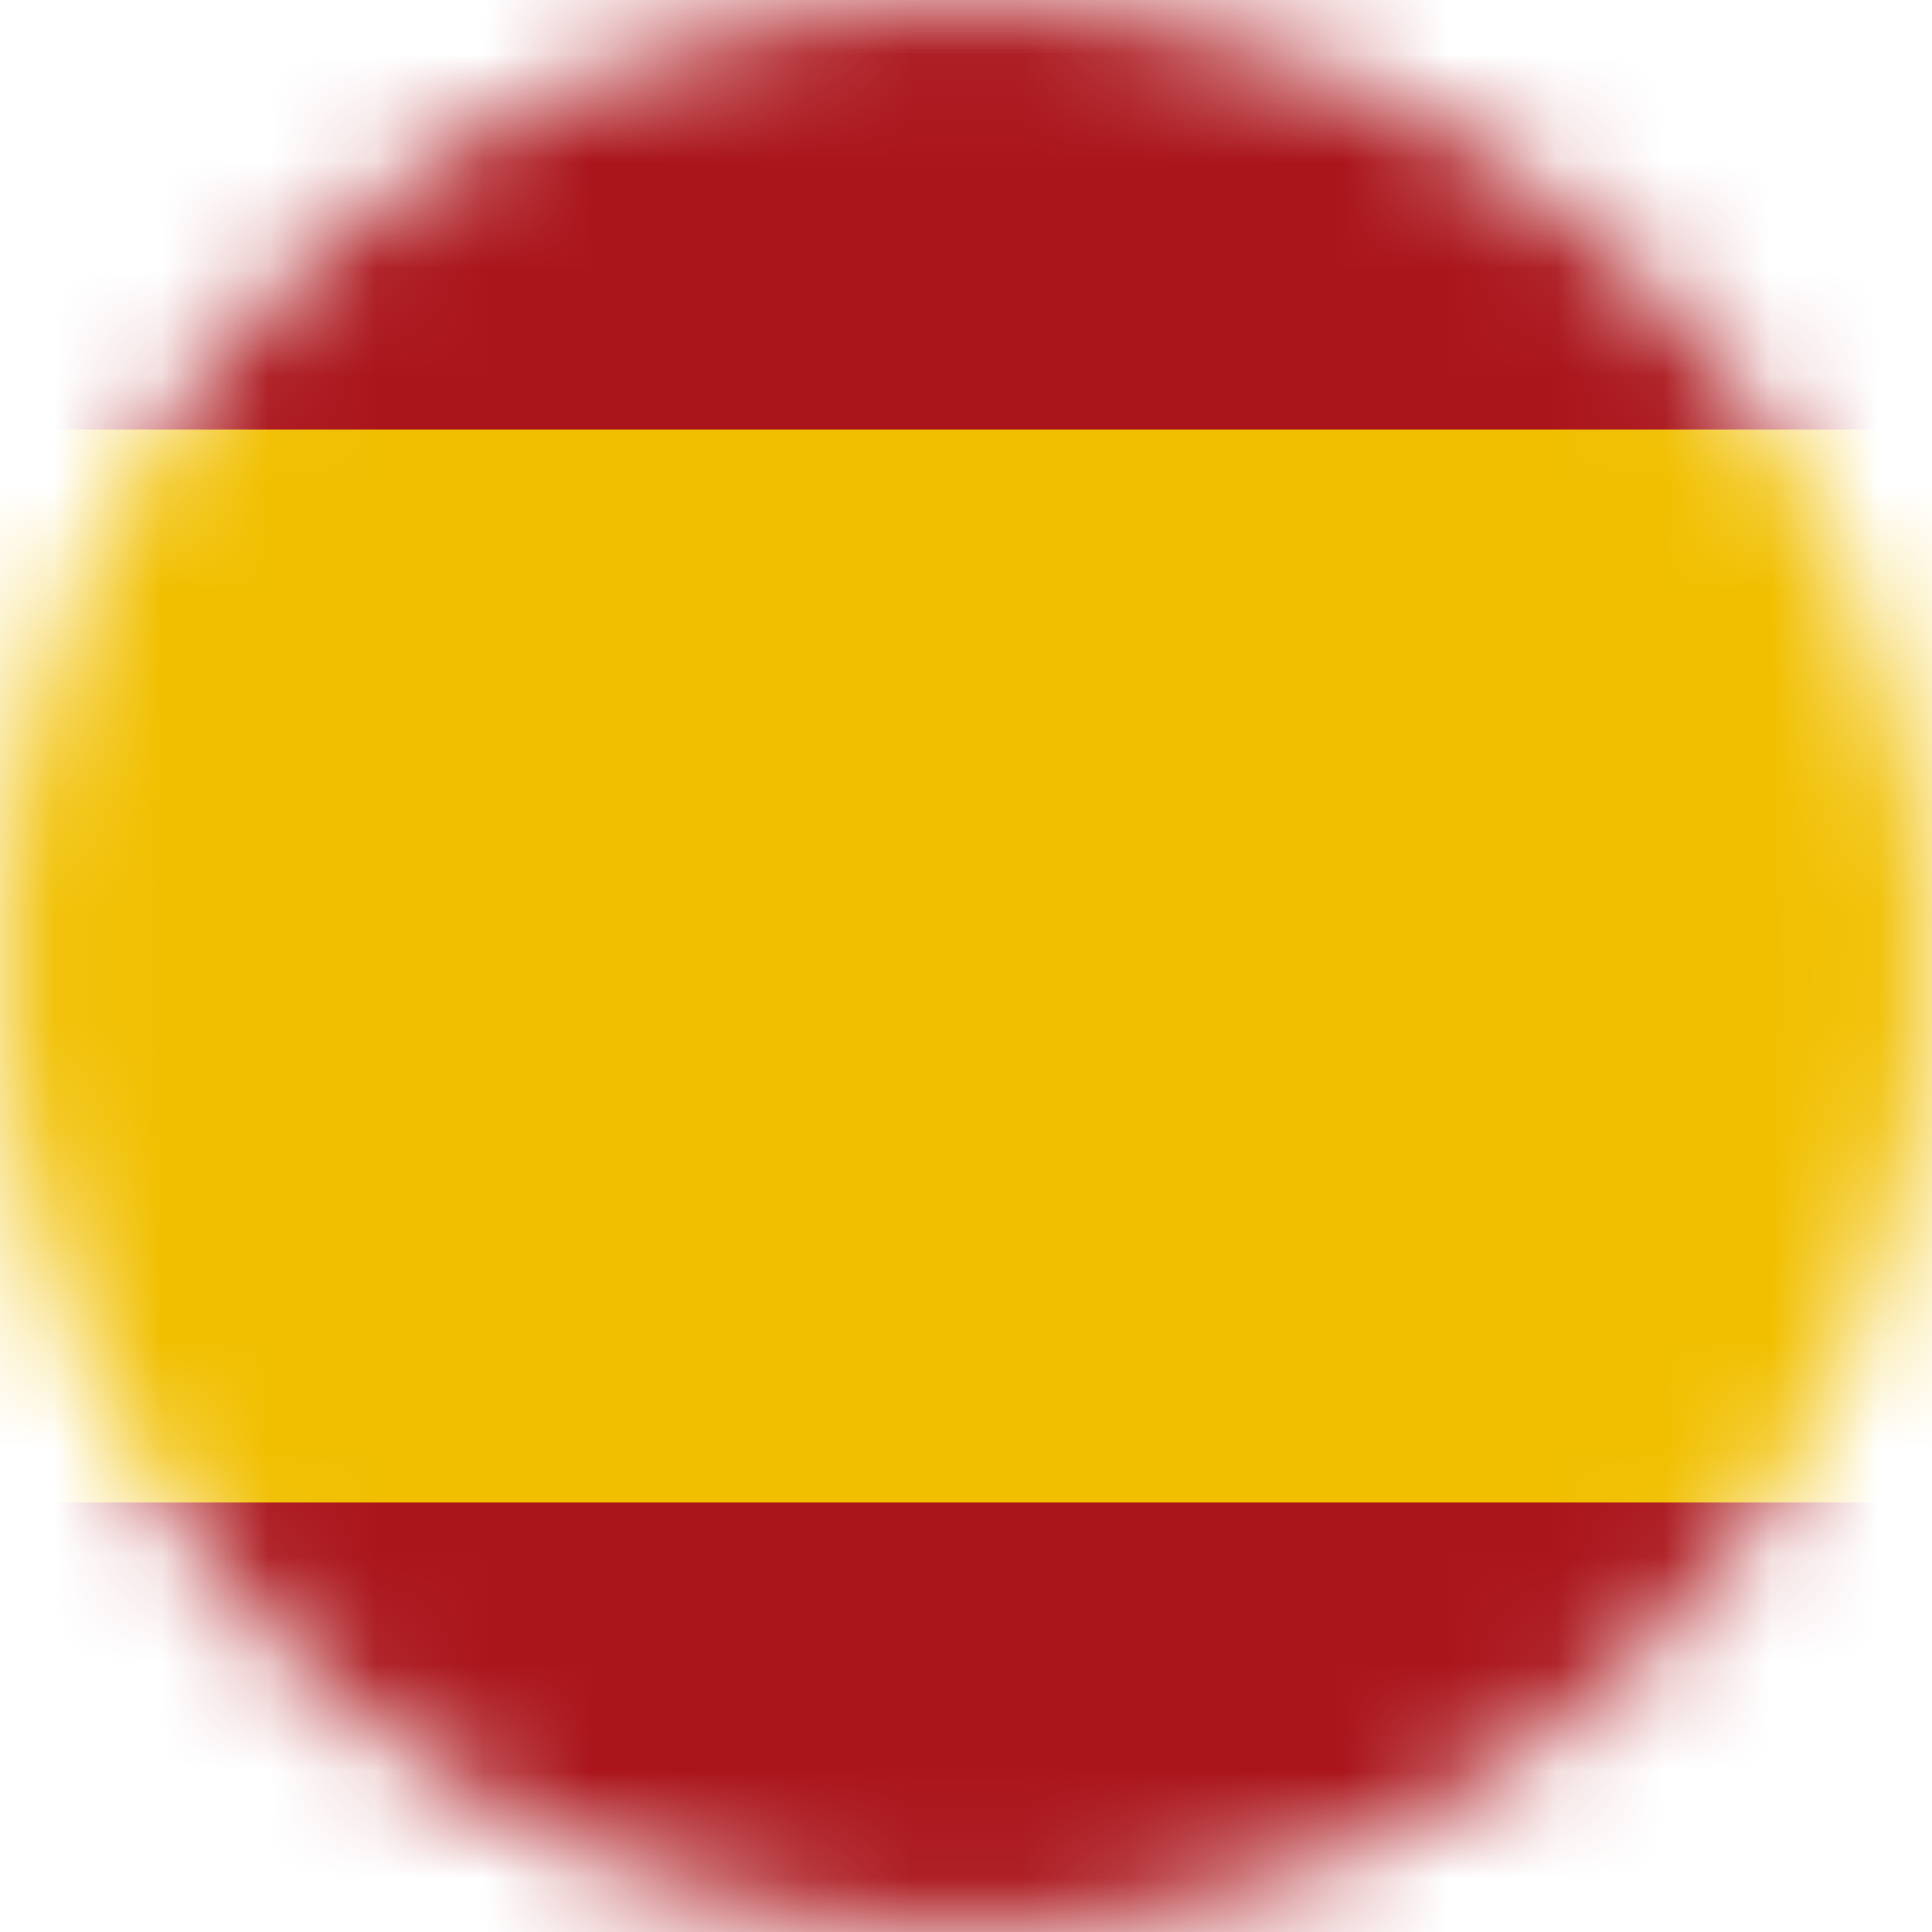
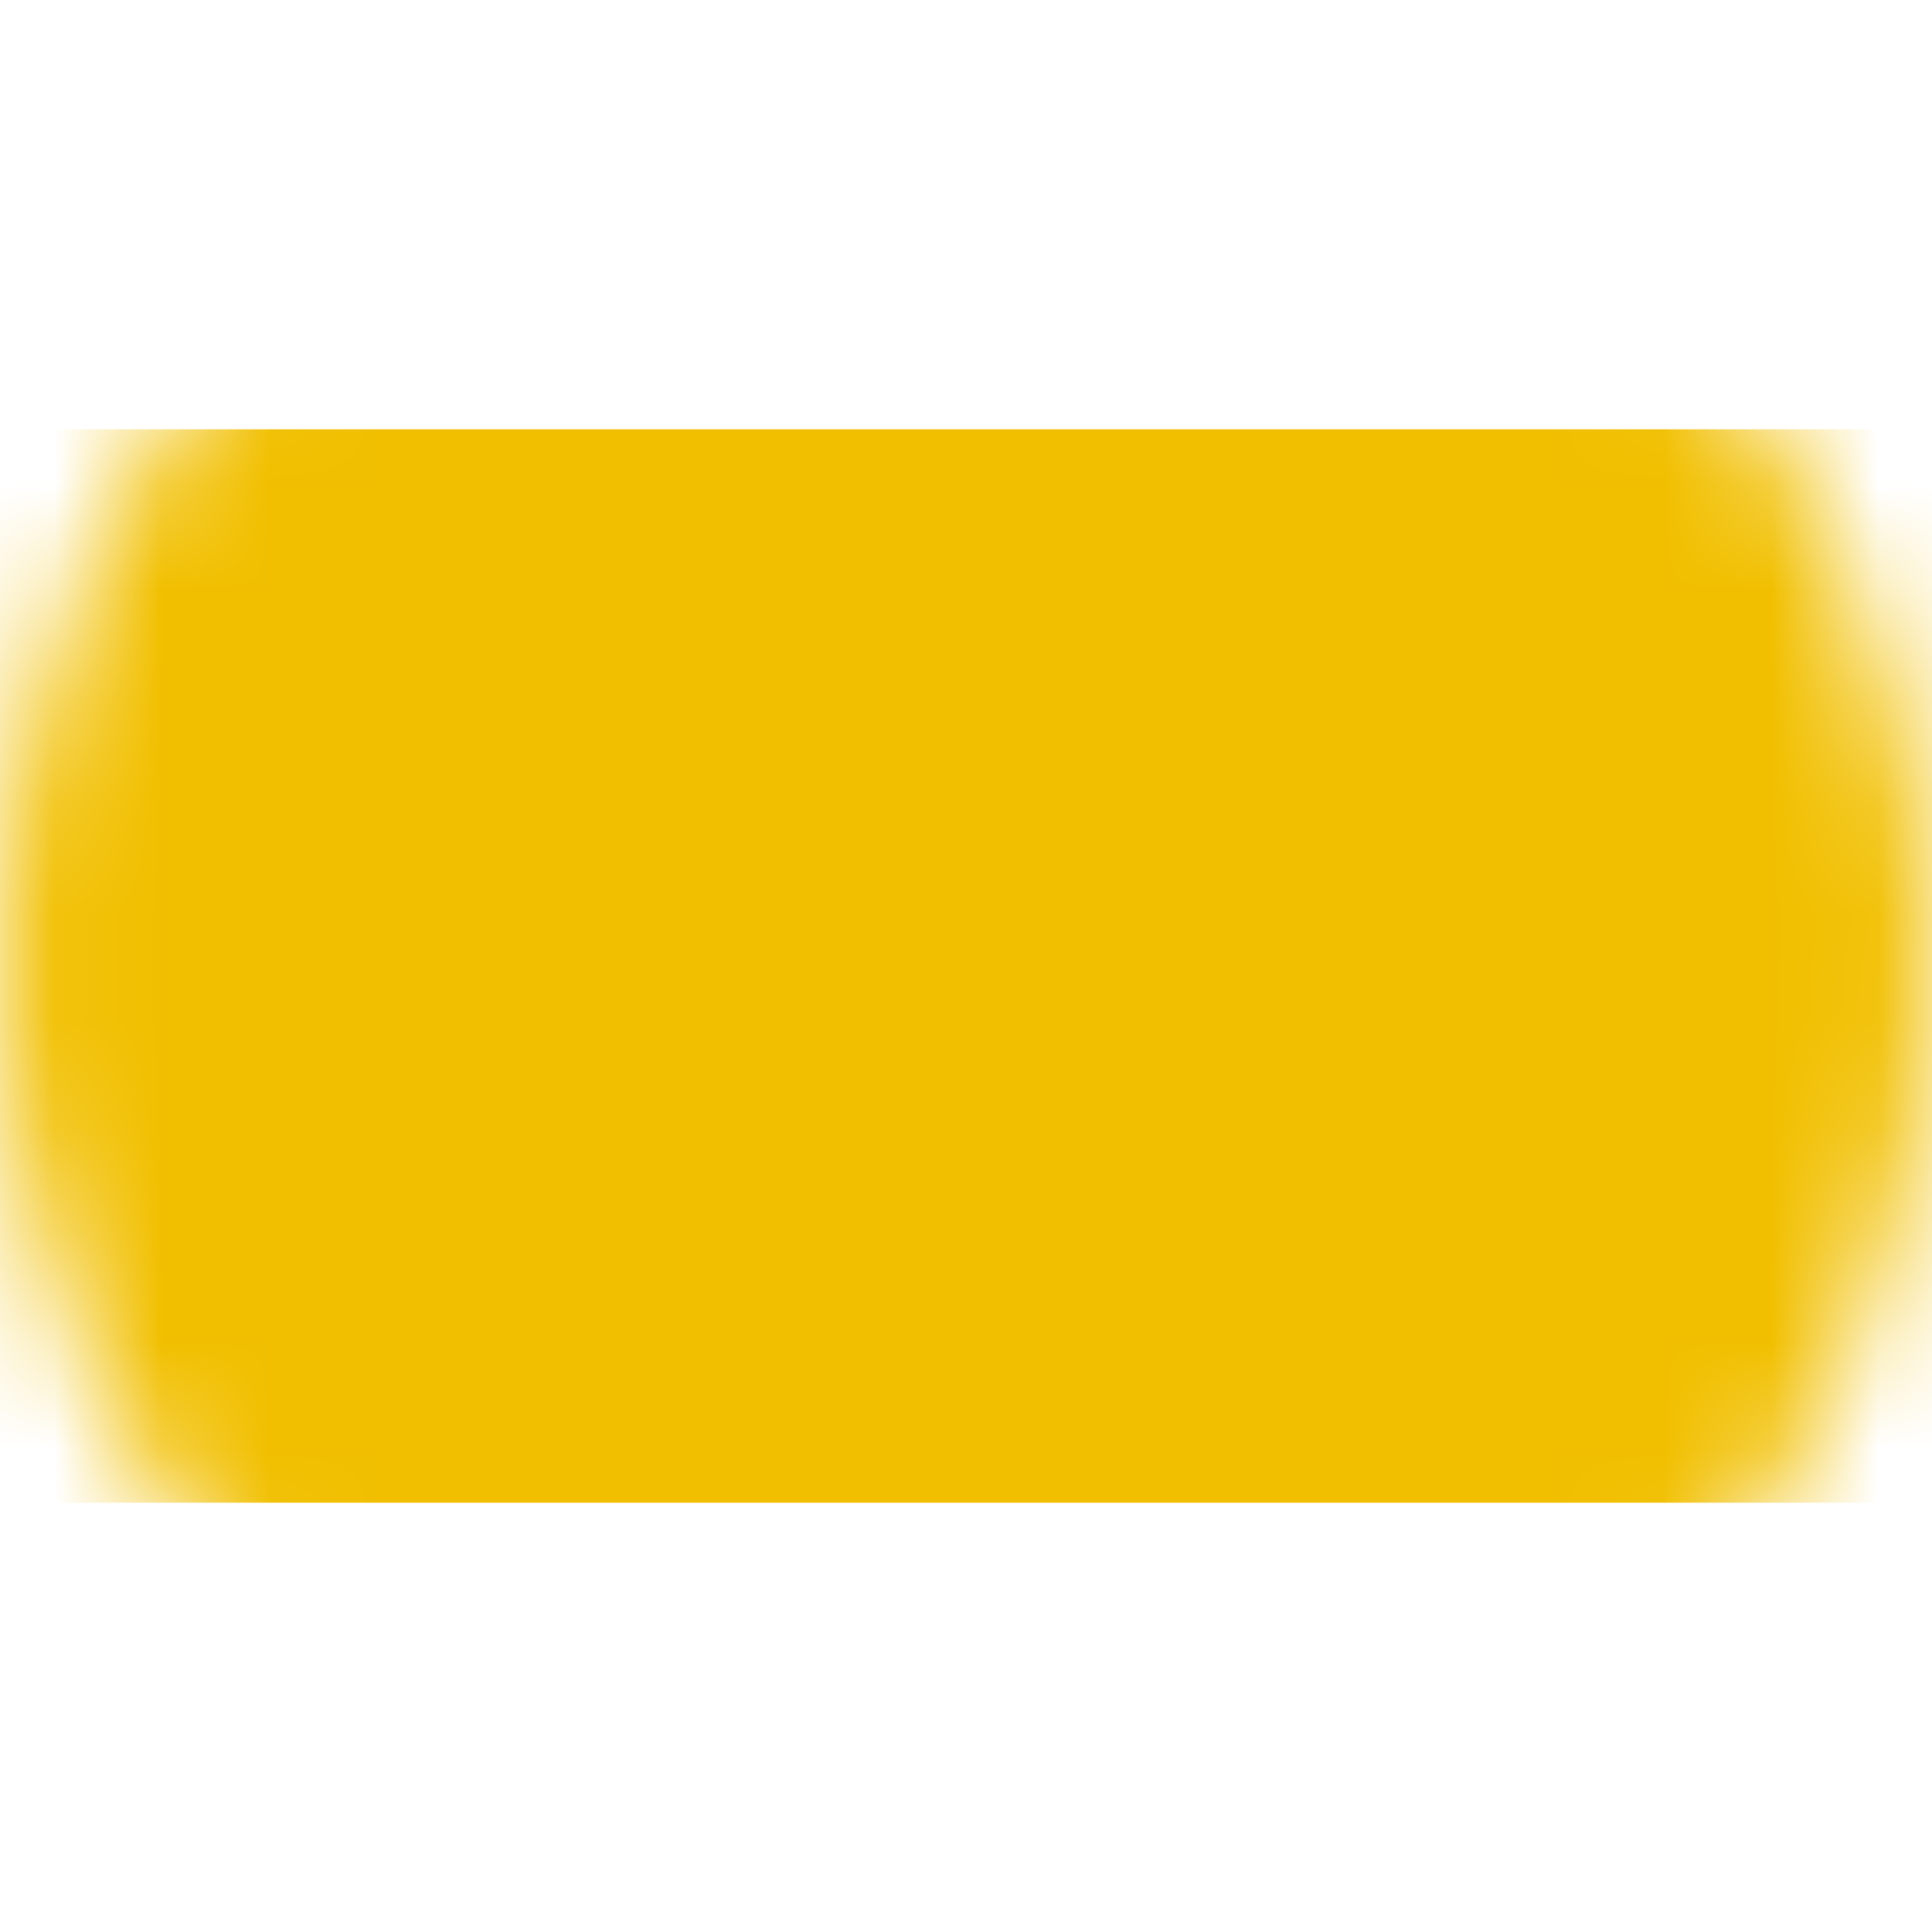
<svg xmlns="http://www.w3.org/2000/svg" fill="none" height="18" viewBox="0 0 18 18" width="18">
  <mask id="a" height="18" maskUnits="userSpaceOnUse" width="18" x="0" y="0">
    <circle cx="9" cy="9" fill="#c4c4c4" r="9" />
  </mask>
  <g mask="url(#a)">
-     <path d="m-4-3h32v24h-32z" fill="#aa151b" />
    <path d="m-4 4h32v10h-32z" fill="#f1bf00" />
  </g>
</svg>